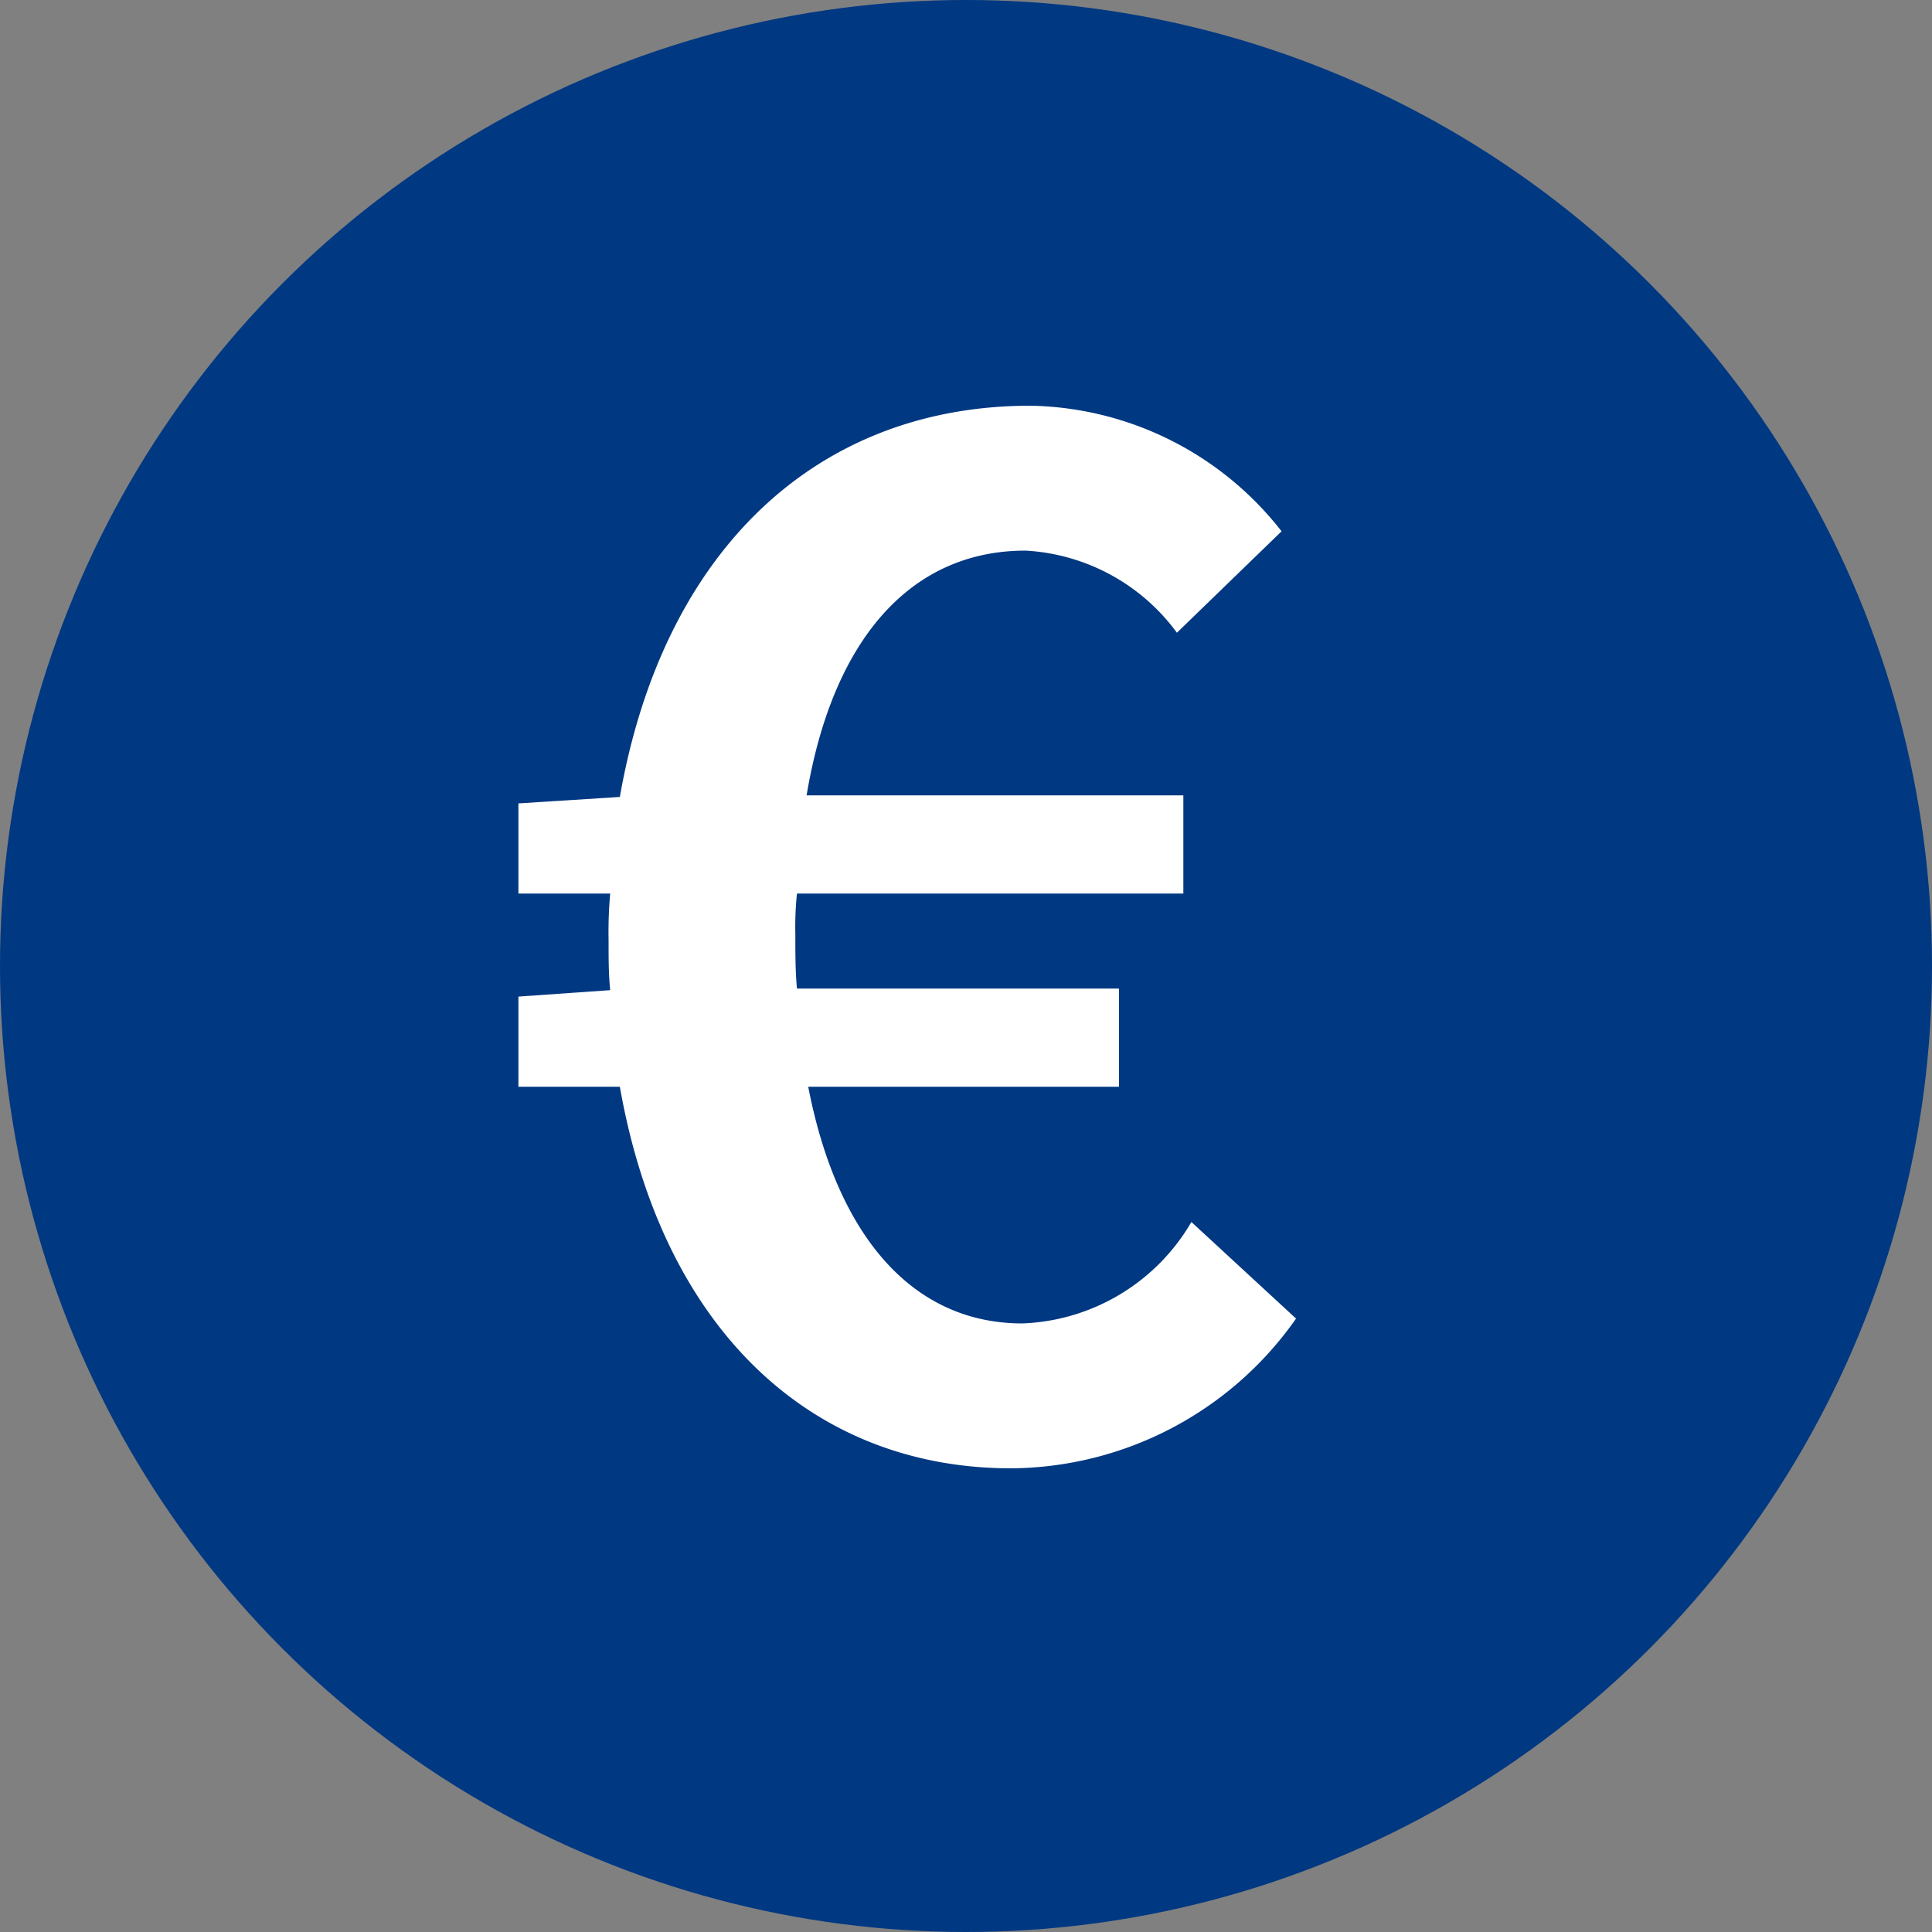
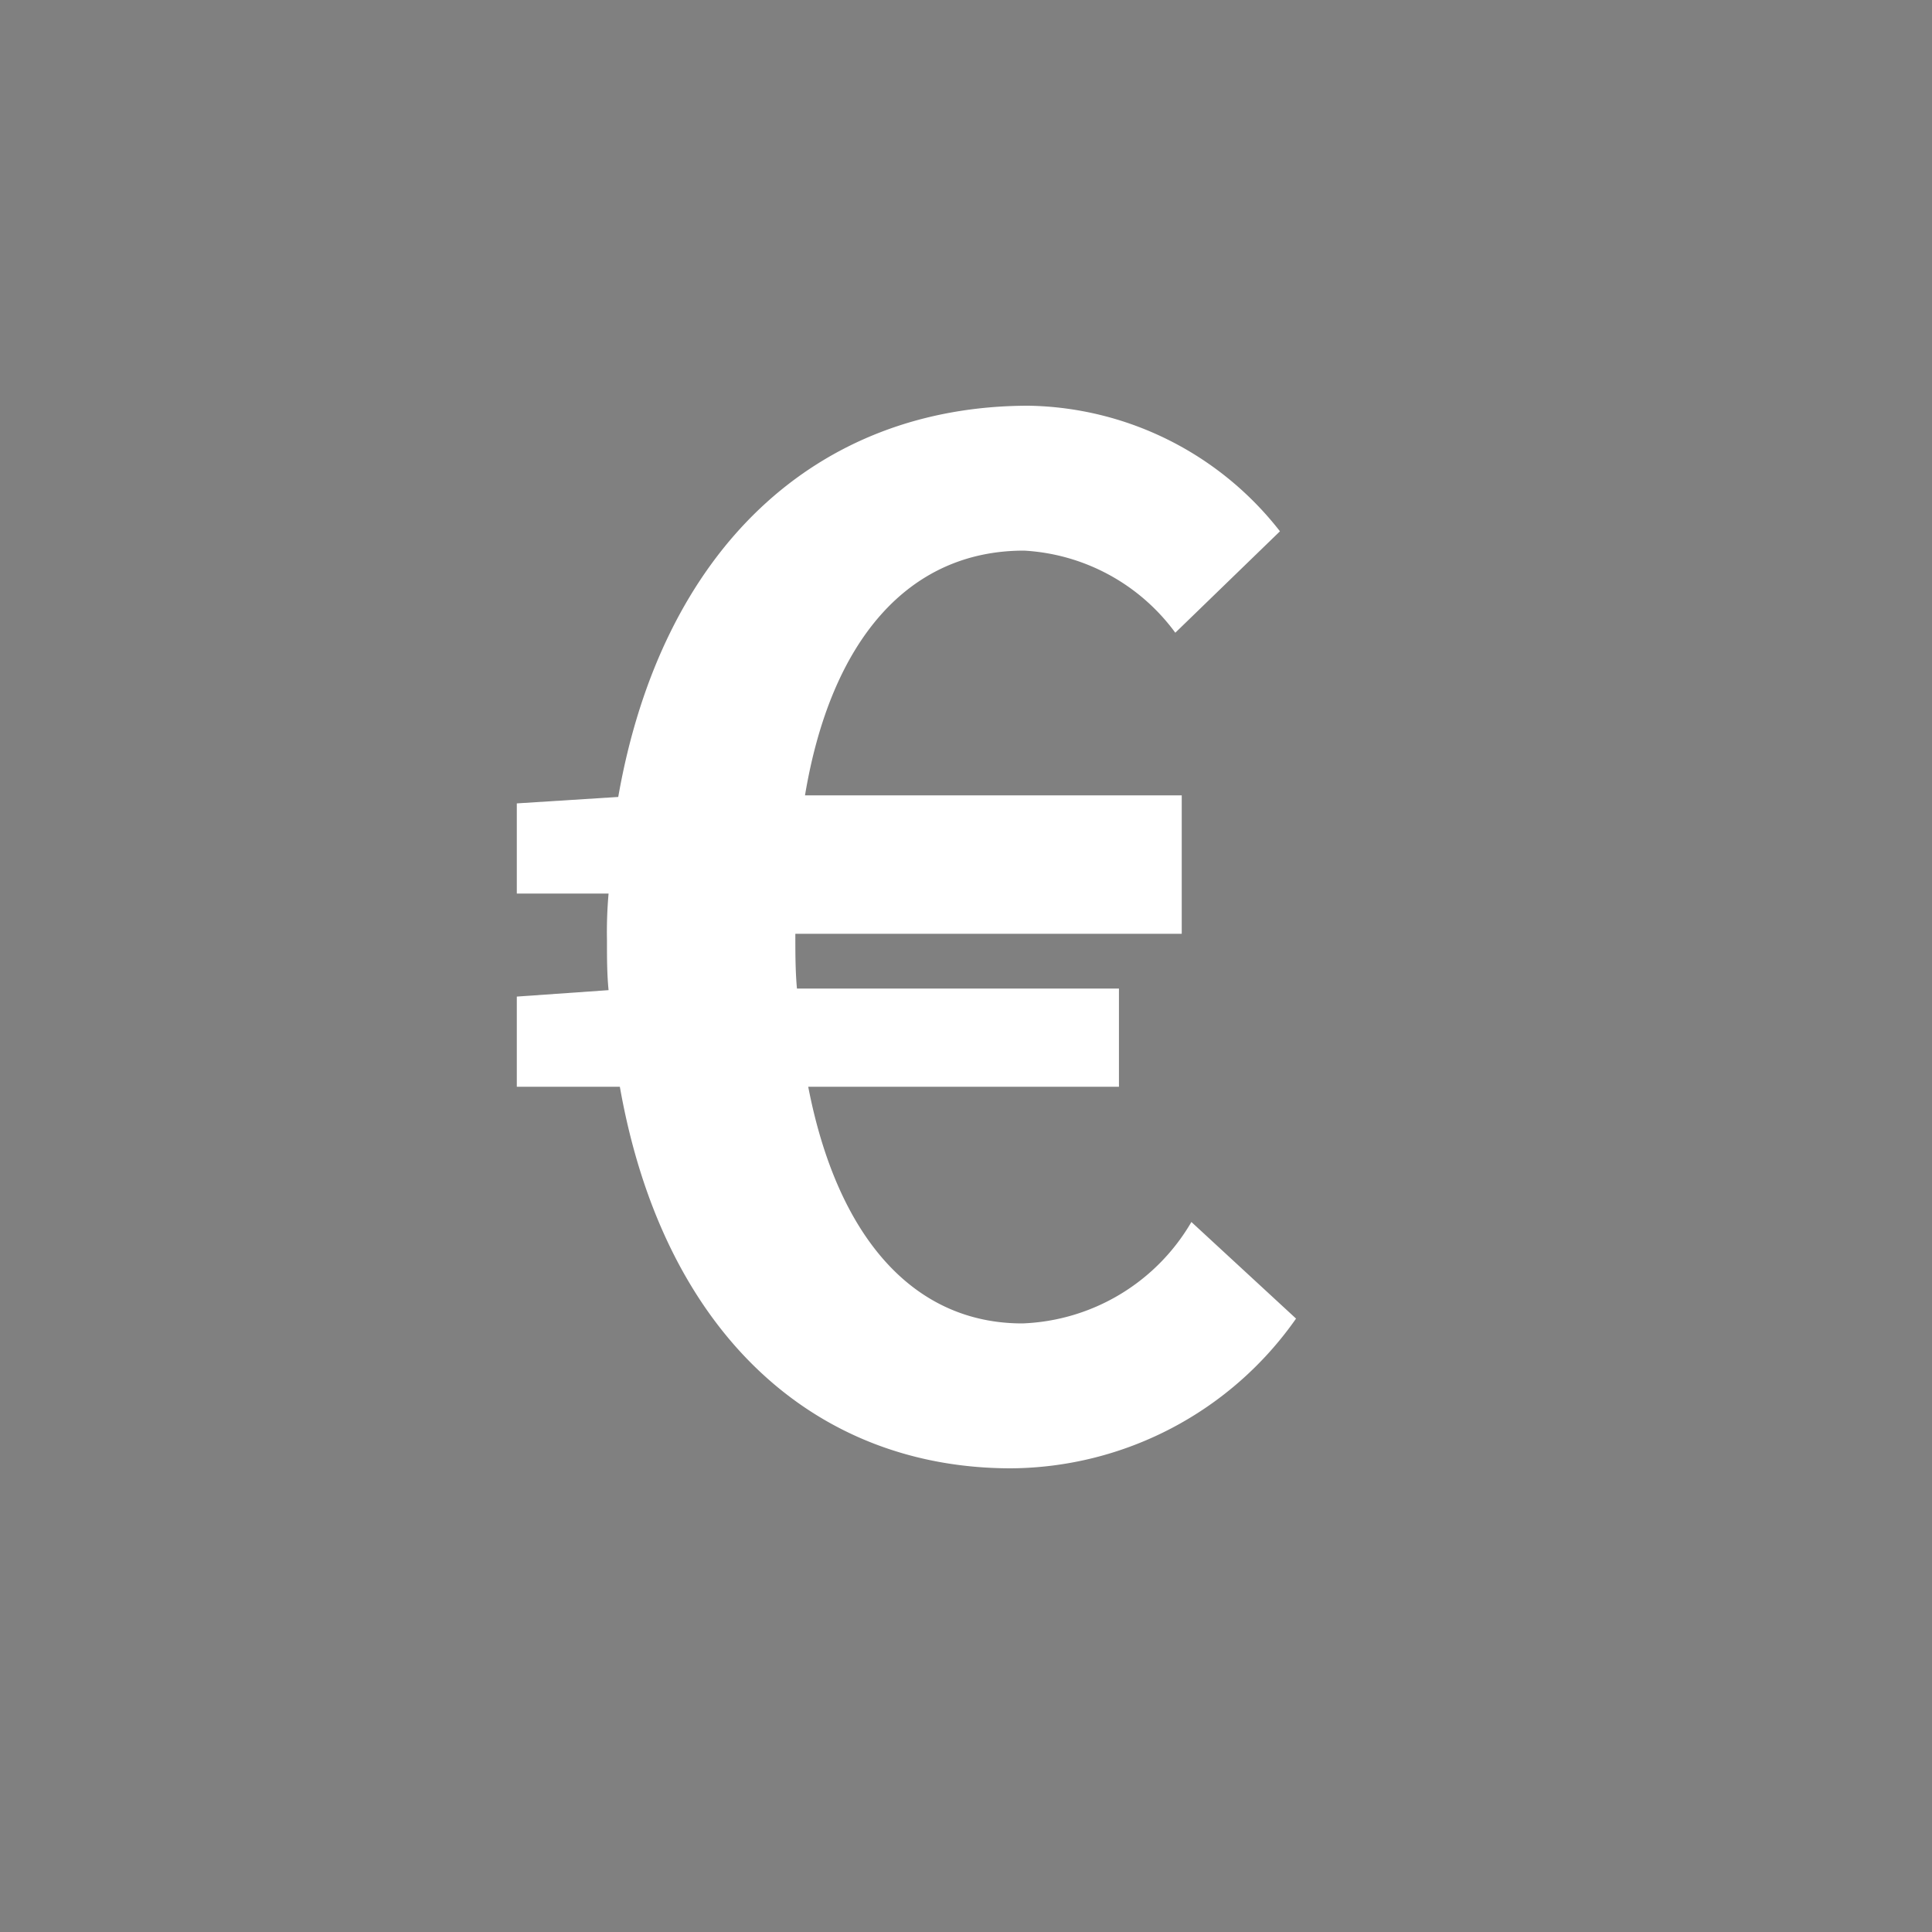
<svg xmlns="http://www.w3.org/2000/svg" width="24" height="24" viewBox="0 0 24 24">
  <rect x="0" y="0" width="24" height="24" fill="#808080" stroke="none" />
  <defs>
    <style>.a{fill:#003882}.b{fill:#fff}</style>
  </defs>
-   <circle class="a" cx="12" cy="12" r="12" />
-   <path class="b" d="M12.56 18.24a4.356 4.356 0 0 0 3.54-1.86l-1.3-1.2a2.538 2.538 0 0 1-2.1 1.26c-1.36 0-2.3-1.08-2.66-2.94h3.86v-1.22h-4c-.02-.22-.02-.44-.02-.68a4.017 4.017 0 0 1 .02-.5h4.8V9.88h-4.68c.32-1.92 1.28-3.04 2.72-3.04a2.5 2.5 0 0 1 1.88 1.02l1.3-1.26a4.041 4.041 0 0 0-3.12-1.56c-2.64 0-4.56 1.78-5.1 4.86l-1.26.08v1.12h1.14a5.43 5.43 0 0 0-.02.58c0 .22 0 .42.02.62l-1.14.08v1.12H7.7c.54 3.06 2.42 4.74 4.86 4.74z" />
+   <path class="b" d="M12.56 18.24a4.356 4.356 0 0 0 3.54-1.86l-1.3-1.2a2.538 2.538 0 0 1-2.1 1.26c-1.36 0-2.3-1.08-2.66-2.94h3.86v-1.22h-4c-.02-.22-.02-.44-.02-.68h4.8V9.88h-4.68c.32-1.92 1.28-3.04 2.72-3.04a2.5 2.5 0 0 1 1.88 1.02l1.3-1.26a4.041 4.041 0 0 0-3.12-1.56c-2.64 0-4.56 1.78-5.1 4.86l-1.26.08v1.12h1.14a5.43 5.43 0 0 0-.02.58c0 .22 0 .42.02.62l-1.14.08v1.12H7.7c.54 3.06 2.42 4.74 4.86 4.74z" />
</svg>